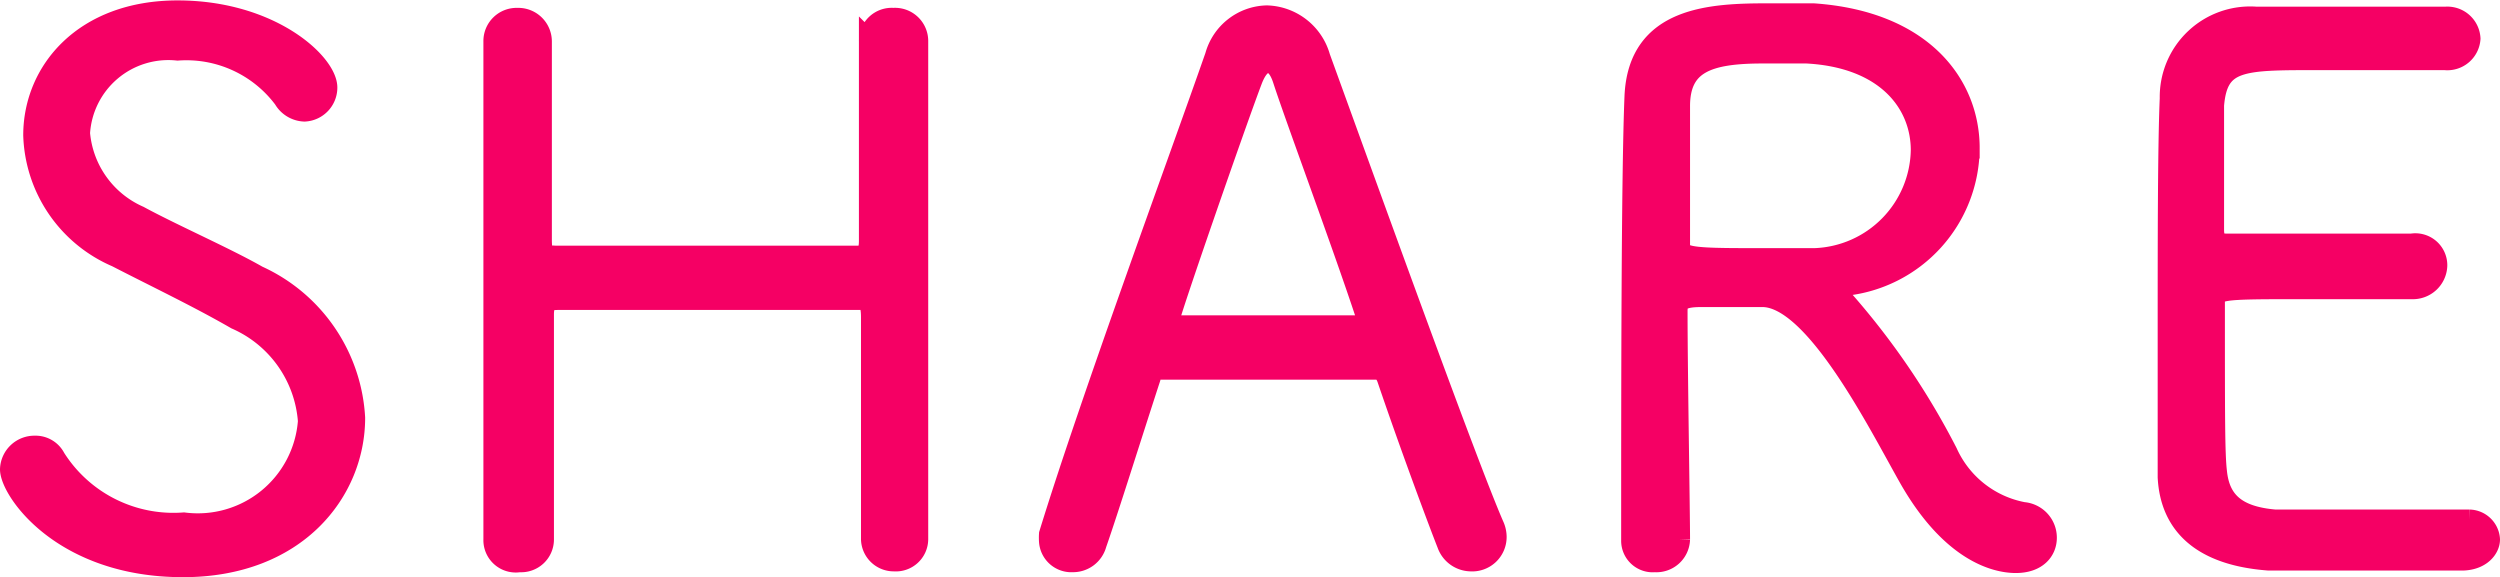
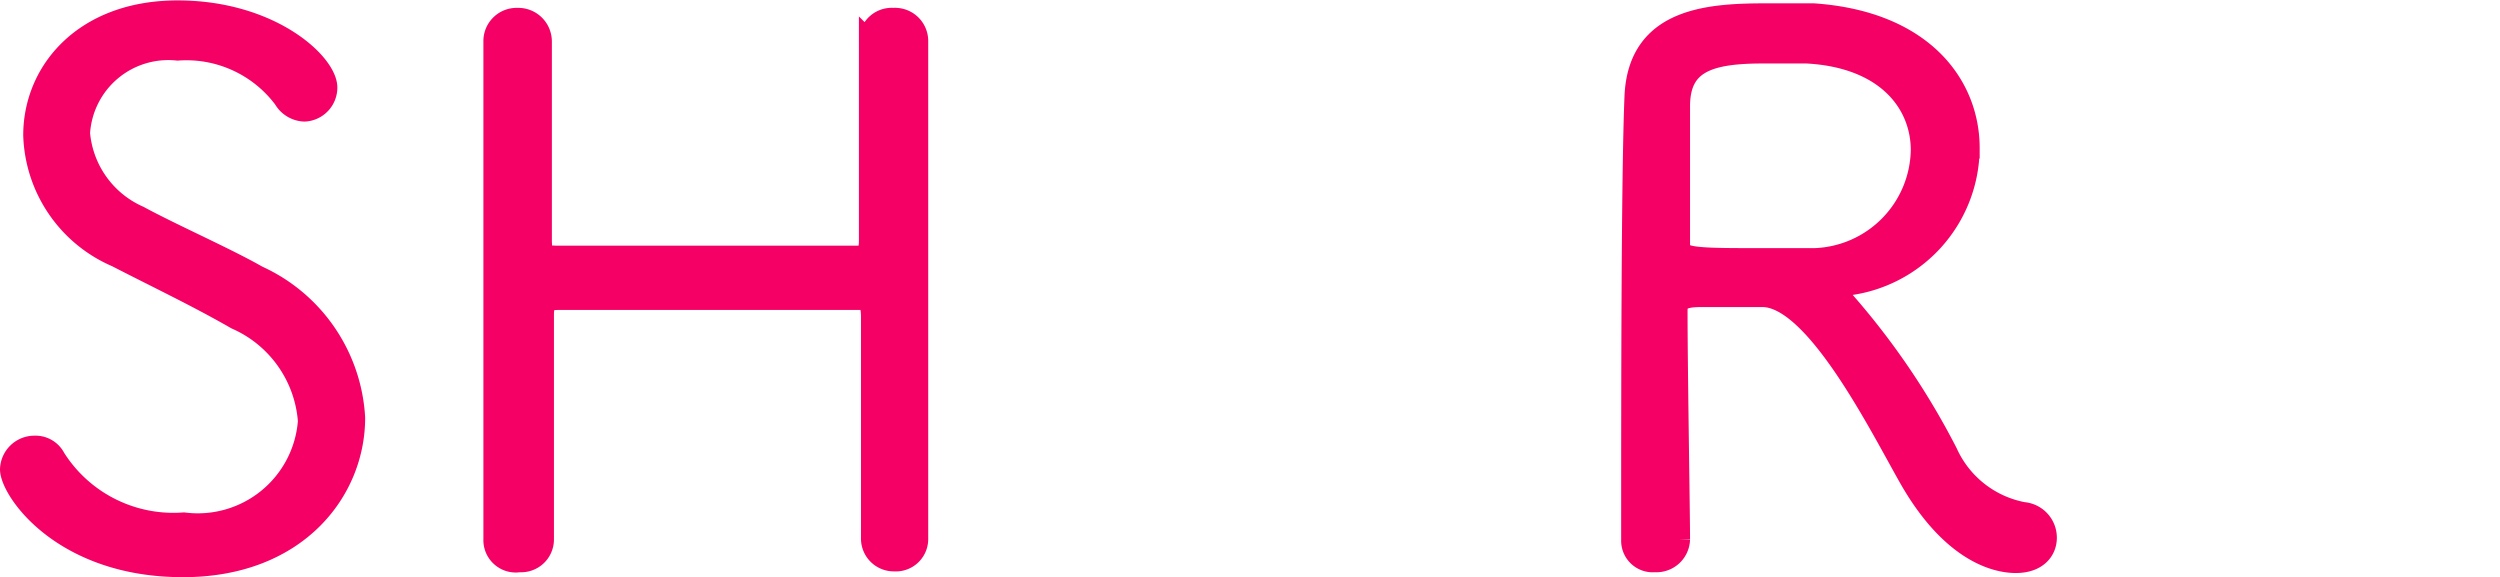
<svg xmlns="http://www.w3.org/2000/svg" width="60.25px" height="13.91px" viewBox="0 0 60.25 13.91">
  <defs>
    <style>.cls-1{fill:#f50064;stroke:#f50064;stroke-miterlimit:10;stroke-width:0.5px;}</style>
  </defs>
  <g id="レイヤー_2" data-name="レイヤー 2">
    <g id="contents">
      <path class="cls-1" d="M4.41,13.66c-2.92,0-4.16-1.85-4.16-2.35a.58.58,0,0,1,.59-.56.53.53,0,0,1,.49.29,3.37,3.37,0,0,0,3.1,1.56,2.67,2.67,0,0,0,3-2.45A2.92,2.92,0,0,0,5.69,7.69c-.92-.53-1.91-1-2.88-1.5a3.3,3.3,0,0,1-2-2.93c0-1.55,1.22-3,3.47-3S7.88,1.53,7.88,2.11a.57.57,0,0,1-.54.57.6.6,0,0,1-.5-.3A2.93,2.93,0,0,0,4.28,1.21a2.14,2.14,0,0,0-2.36,2,2.41,2.41,0,0,0,1.43,2c.81.44,2.09,1,2.86,1.44a4,4,0,0,1,2.34,3.42C8.55,11.83,7.16,13.66,4.41,13.66Z" />
      <path class="cls-1" d="M22.12,13a.53.53,0,0,1-.57.52A.54.54,0,0,1,21,13v0c0-.9,0-1.85,0-2.72,0-1.17,0-2.16,0-2.63s-.14-.43-.32-.43c-.68,0-2.16,0-3.62,0s-2.9,0-3.56,0c-.24,0-.4,0-.4.36,0,.49,0,1.6,0,2.9,0,.79,0,1.66,0,2.52v0a.54.54,0,0,1-.58.54A.53.53,0,0,1,11.9,13v0c0-2,0-4.43,0-6.73,0-2,0-3.89,0-5.28V1a.55.55,0,0,1,.57-.56.56.56,0,0,1,.58.56V1c0,.76,0,1.53,0,2.25,0,1.1,0,2,0,2.52s.14.38.32.4c.45,0,2,0,3.5,0s3.17,0,3.81,0c.24,0,.27-.16.27-.38,0-.43,0-1.4,0-2.52,0-.72,0-1.51,0-2.27V1a.54.54,0,0,1,.58-.56.55.55,0,0,1,.59.56V1c0,1.53,0,3.84,0,6.1s0,4.51,0,5.91Z" />
-       <path class="cls-1" d="M35.44,13.52a.61.61,0,0,1-.56-.41c-.21-.53-.9-2.38-1.45-4-.06-.14-.11-.21-.29-.21s-1.15,0-2.07,0c-1.28,0-2.7,0-3.08,0a.26.26,0,0,0-.27.21c-.47,1.44-1,3.14-1.3,4a.58.58,0,0,1-.57.43.53.53,0,0,1-.56-.49,1.35,1.35,0,0,1,0-.18c1-3.25,3.12-9,4-11.52A1.32,1.32,0,0,1,30.53.38a1.37,1.37,0,0,1,1.28,1C33,4.66,35.37,11.23,36,12.67a.66.66,0,0,1,.06.27A.58.58,0,0,1,35.44,13.52ZM32.92,7.6c-.56-1.7-1.71-4.79-2-5.69-.09-.27-.21-.4-.36-.4s-.28.14-.39.43c-.38,1-2,5.66-2,5.8s0,.11.19.11l2.27,0,2.15,0c.12,0,.16,0,.16-.09A.47.47,0,0,0,32.92,7.6Z" />
      <path class="cls-1" d="M44.26,7c0,.07.07.16.2.27a17.94,17.94,0,0,1,2.47,3.64,2.52,2.52,0,0,0,1.83,1.44.61.61,0,0,1,.56.61c0,.31-.23.6-.74.6S47,13.27,46,11.5c-.74-1.31-2.25-4.32-3.51-4.35-.25,0-1,0-1.49,0s-.58.11-.58.34c0,1.39.06,4.85.06,5.51a.56.56,0,0,1-.6.54.51.51,0,0,1-.56-.52c0-3.44,0-8.75.08-10.69s1.85-2,3.24-2c.39,0,.79,0,1.06,0,2.63.18,3.76,1.71,3.76,3.24a3.35,3.35,0,0,1-3,3.31C44.32,6.91,44.26,7,44.26,7Zm-.72-5.72c-.25,0-.65,0-1.06,0-1.33,0-2,.25-2,1.28,0,.45,0,2.29,0,3.37,0,.27.27.3,1.75.3.57,0,1.17,0,1.51,0A2.66,2.66,0,0,0,46.3,3.62C46.3,2.48,45.45,1.38,43.54,1.28Z" />
-       <path class="cls-1" d="M59.37,13.5c-.24,0-1.3,0-2.36,0s-2.11,0-2.34,0c-1.59-.12-2.36-.84-2.42-2,0-.76,0-2.06,0-3.48,0-2.14,0-4.52.05-5.65A1.93,1.93,0,0,1,54.36.41c.34,0,1.35,0,2.34,0s2,0,2.25,0a.55.55,0,0,1,.58.52.55.55,0,0,1-.61.51l-3.08,0c-1.82,0-2.4,0-2.49,1.1,0,.43,0,1.94,0,3,0,.34.18.34.35.34.37,0,1.28,0,2.2,0s1.86,0,2.22,0a.52.52,0,0,1,.61.52.58.58,0,0,1-.61.56h0c-.56,0-1.57,0-2.5,0-2.23,0-2.25,0-2.25.36,0,2.77,0,3.62.05,4.05.07.69.45,1.08,1.41,1.16h4.68A.5.5,0,0,1,60,13C60,13.21,59.8,13.48,59.37,13.5Z" />
    </g>
  </g>
</svg>